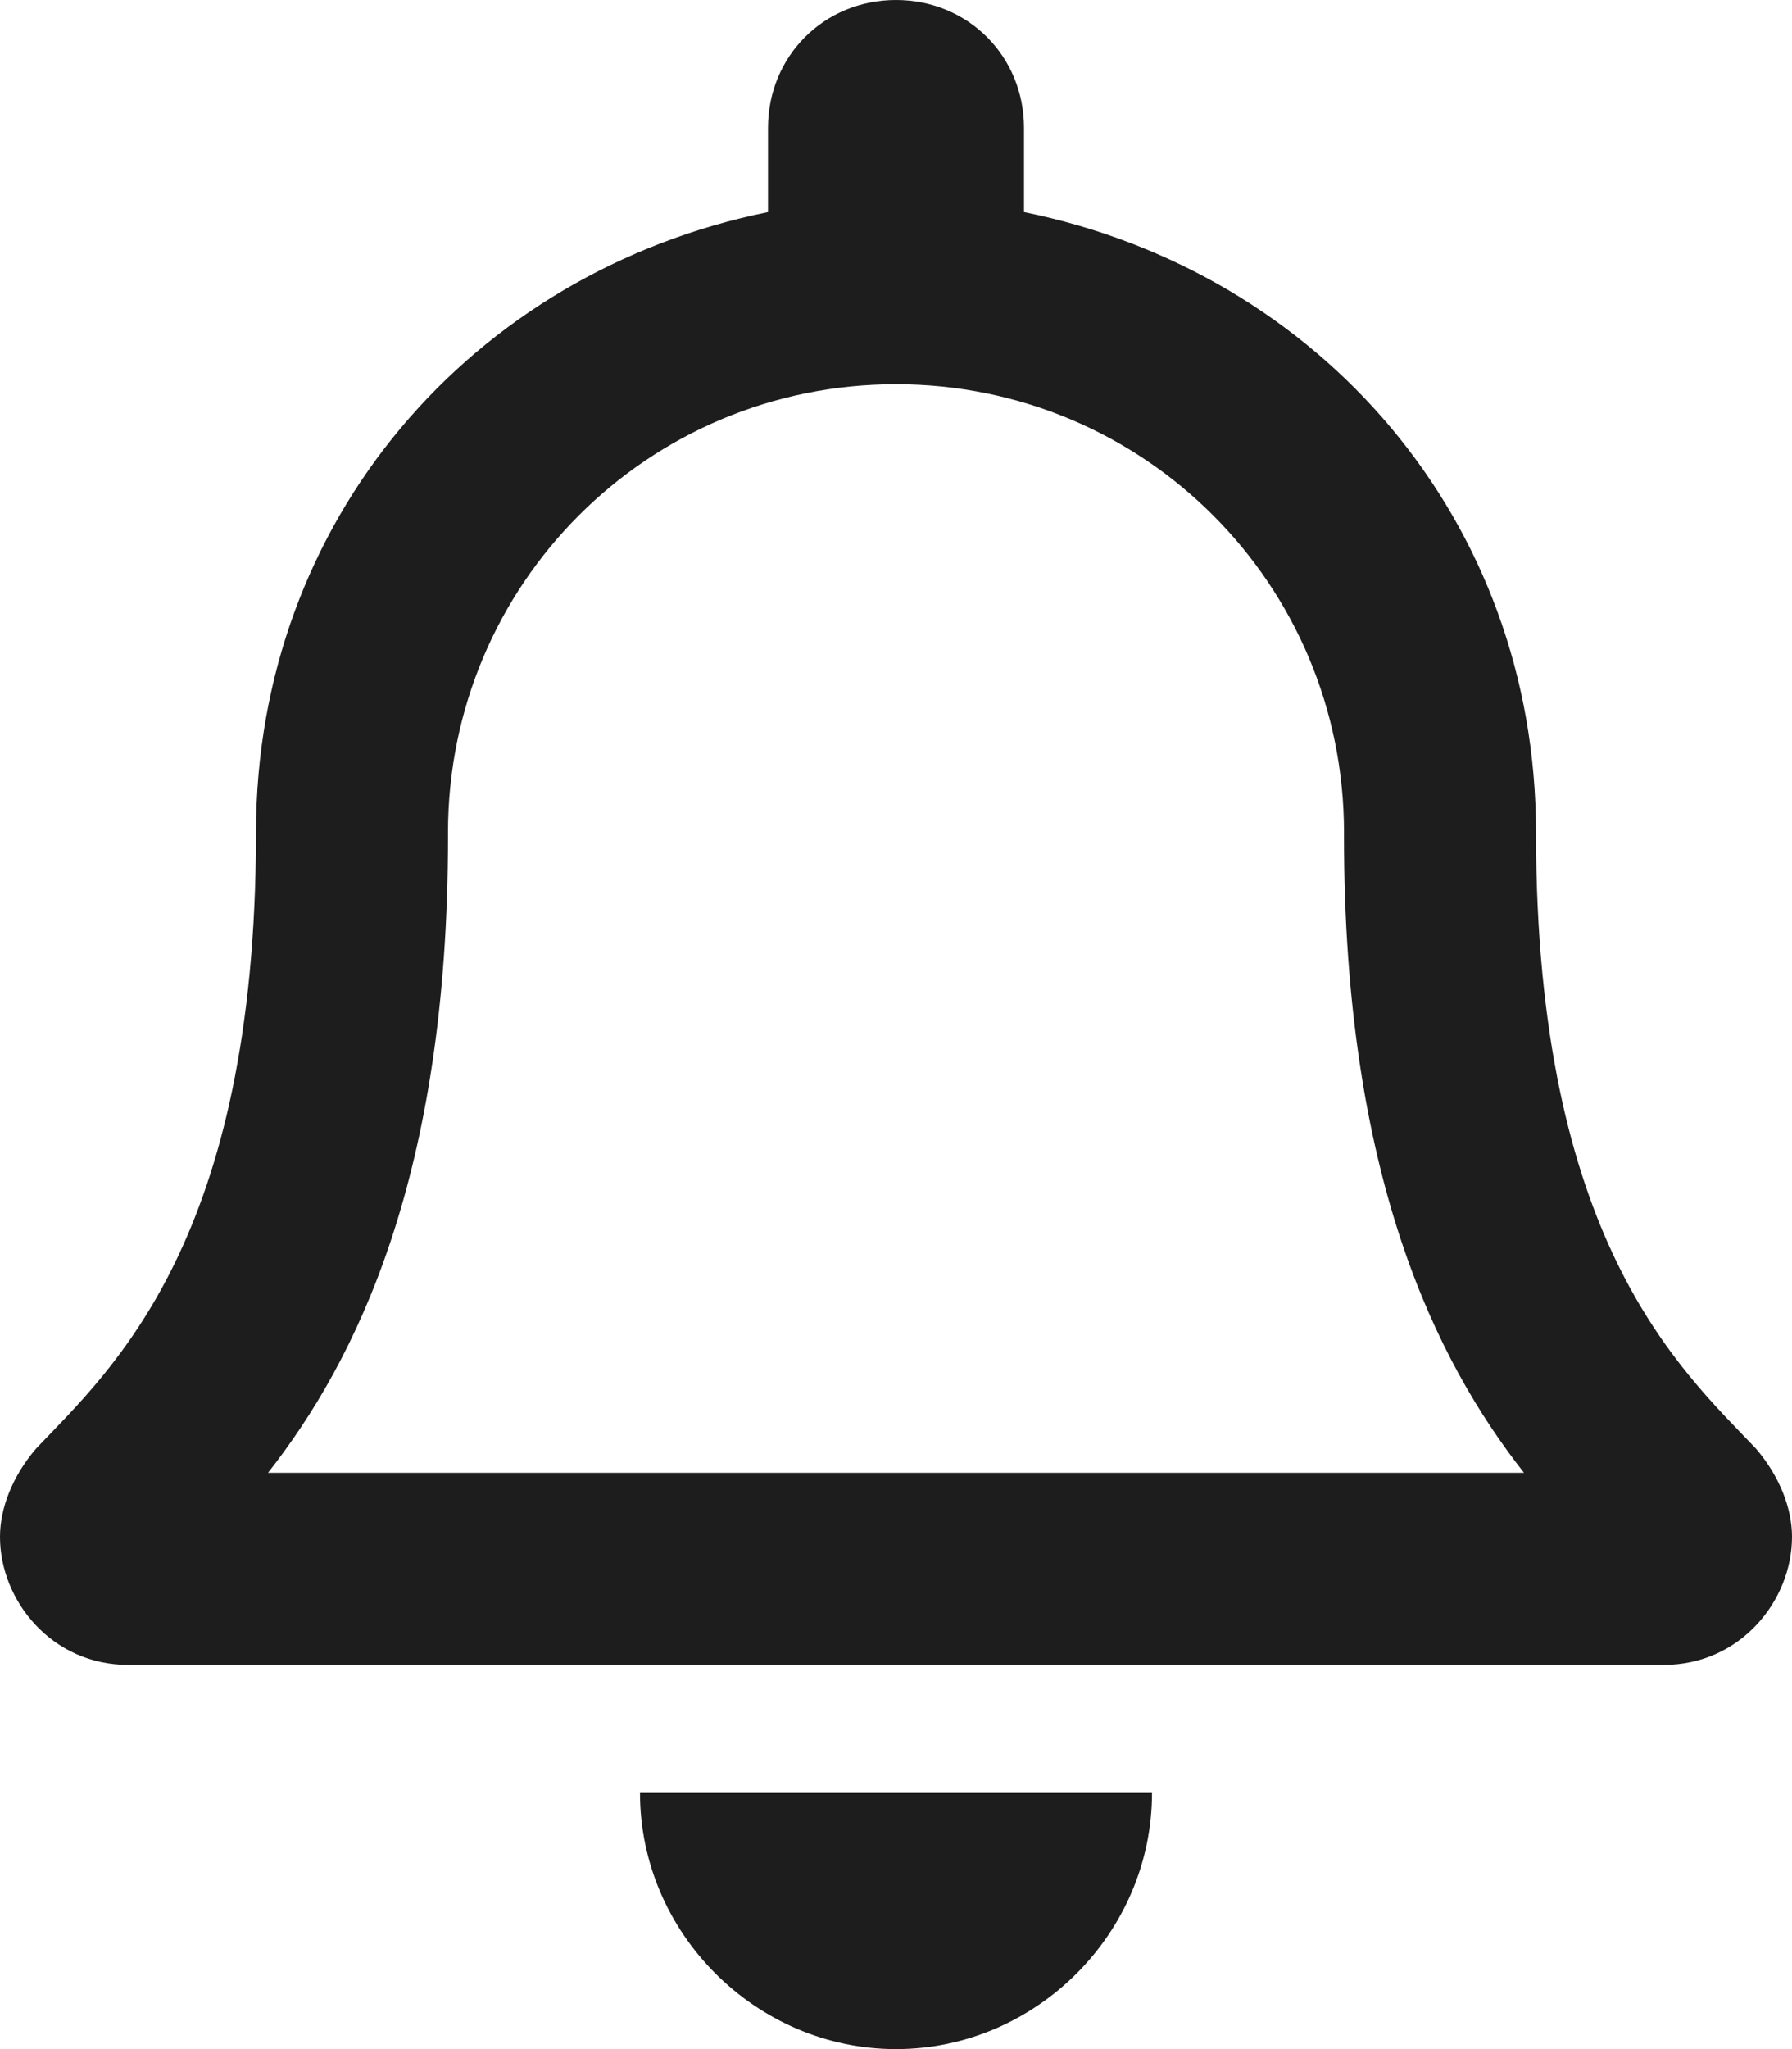
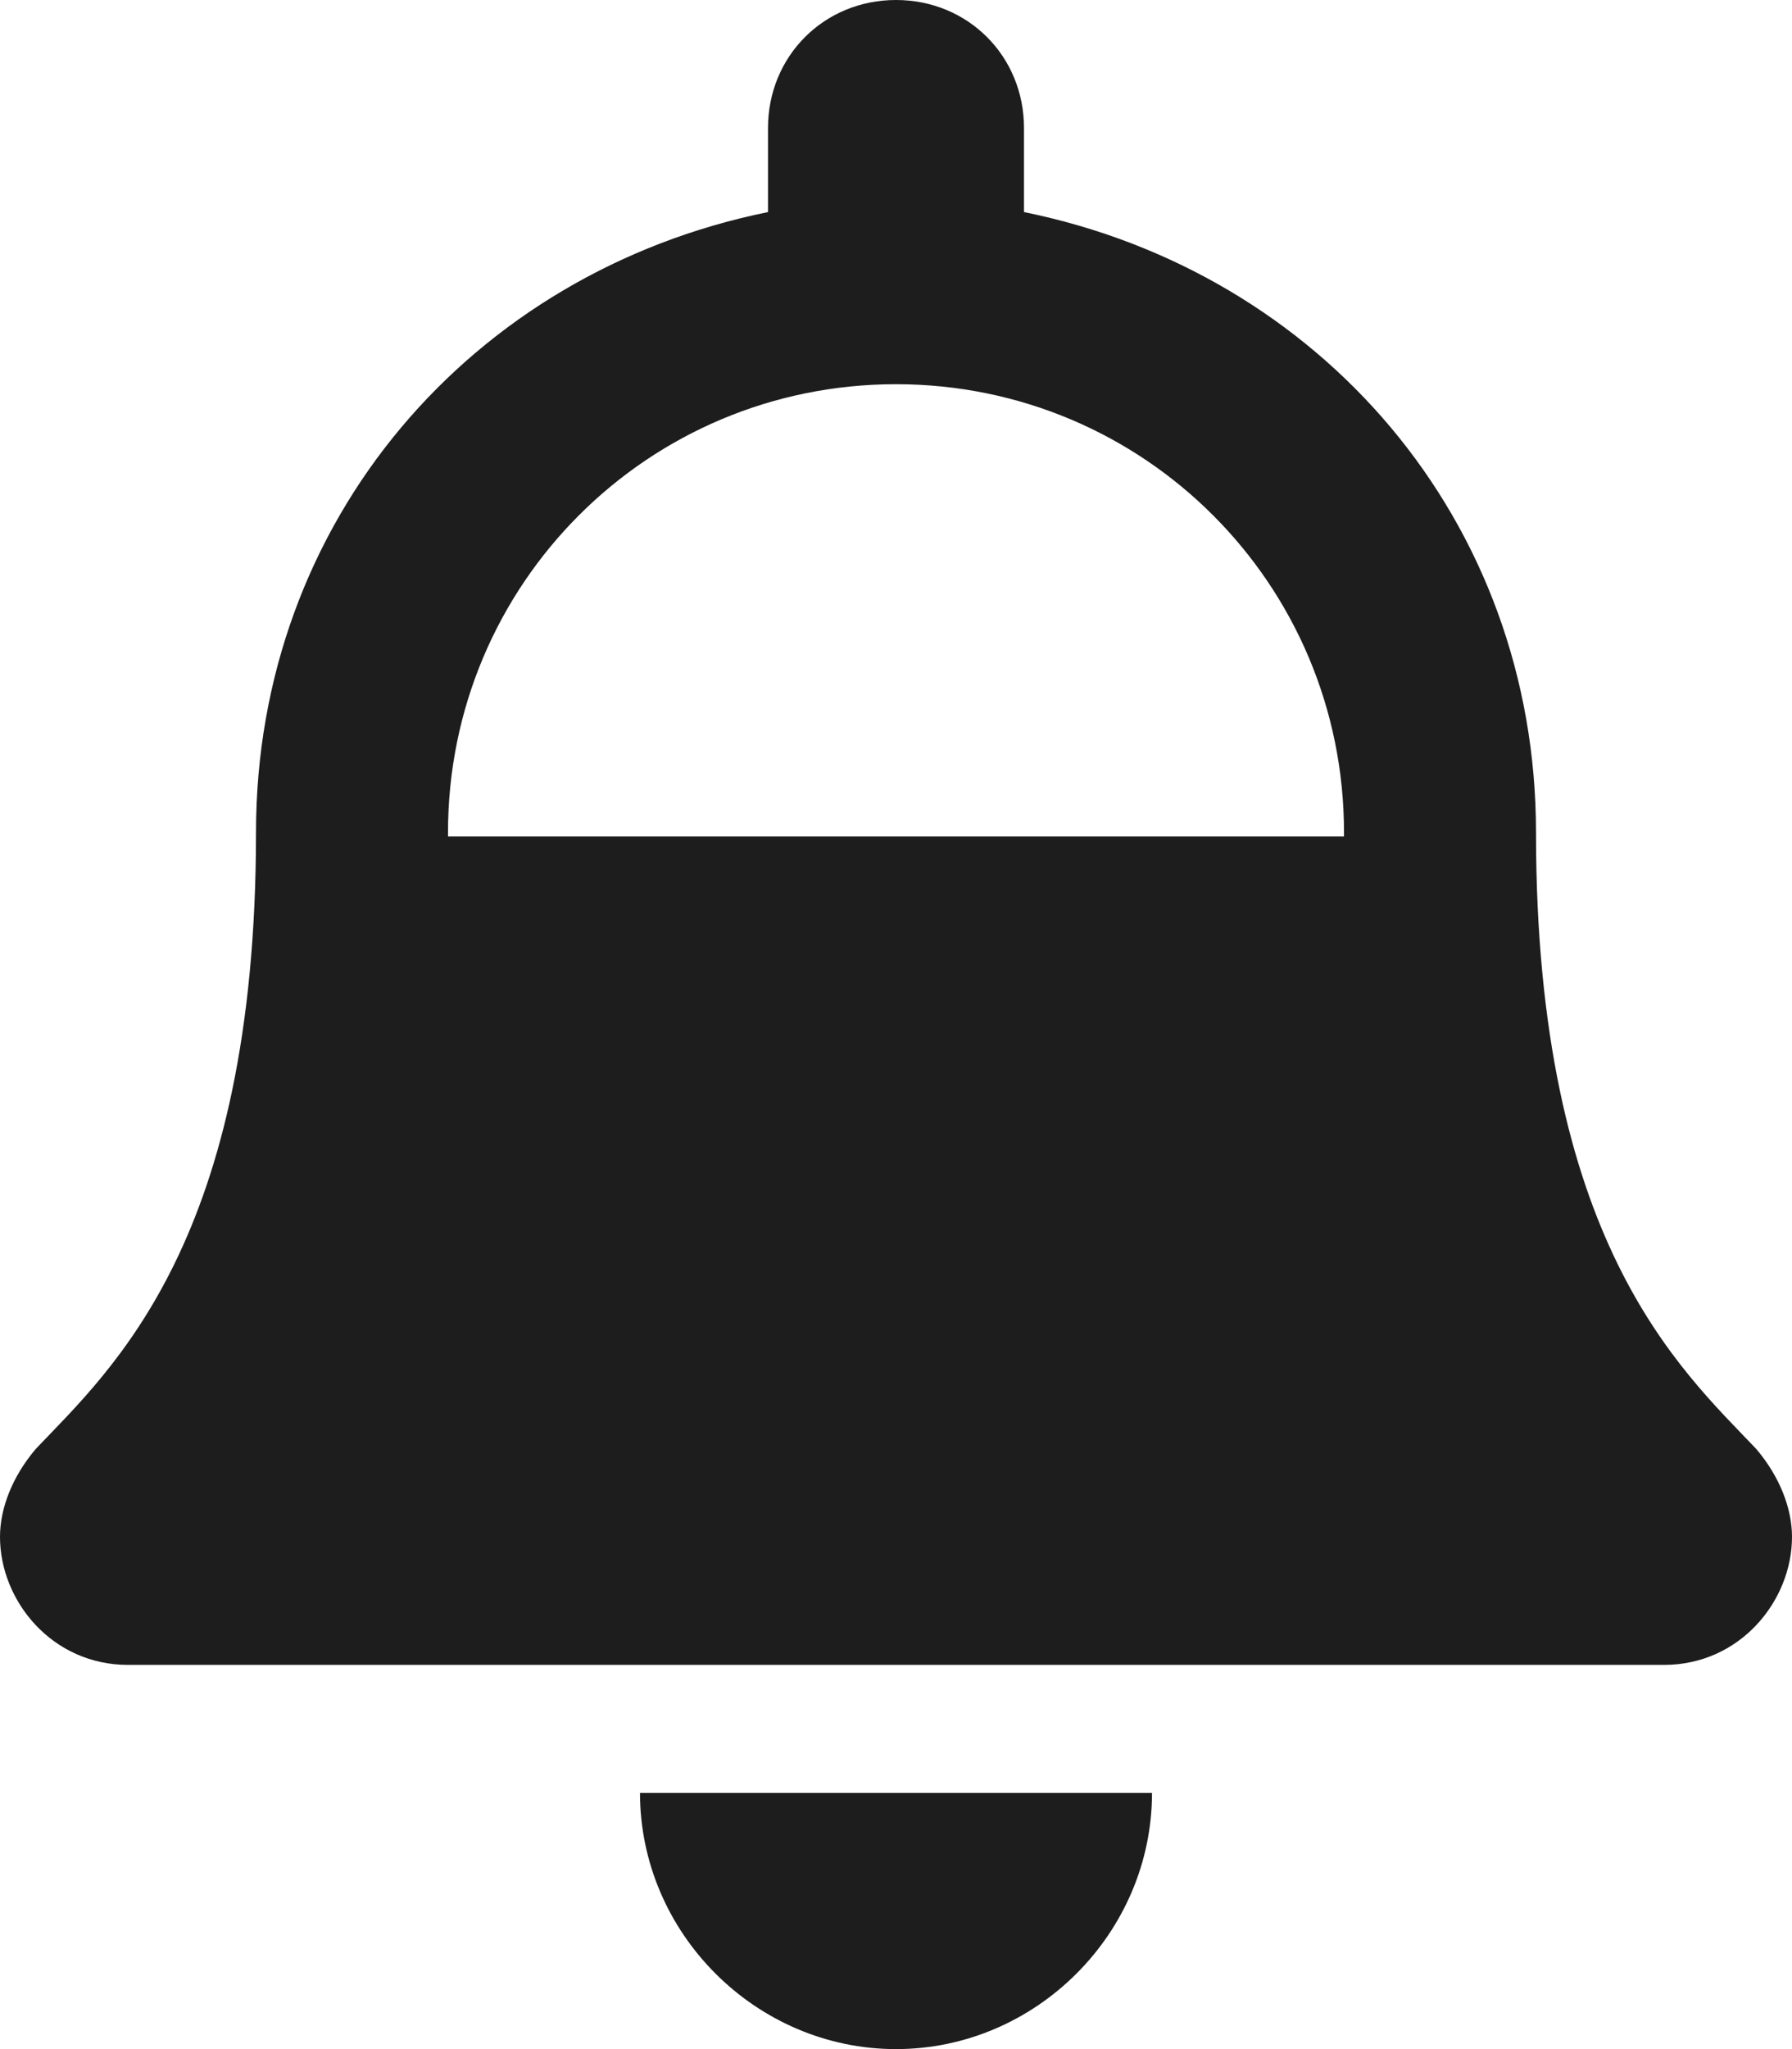
<svg xmlns="http://www.w3.org/2000/svg" width="14" height="16" viewBox="0 0 14 16" fill="none">
-   <path d="M13.719 11.312C13.125 10.688 12 9.688 12 6.5C12 4.062 10.312 2.125 8 1.656V1C8 0.438 7.562 0 7 0C6.438 0 6 0.438 6 1V1.656C3.688 2.125 2 4.062 2 6.5C2 9.688 0.875 10.688 0.281 11.312C0.094 11.531 0 11.781 0 12C0 12.5 0.406 13 1 13H13C13.594 13 14 12.5 14 12C14 11.781 13.906 11.531 13.719 11.312ZM2.094 11.5C2.781 10.625 3.5 9.188 3.5 6.531C3.5 6.5 3.5 6.5 3.5 6.5C3.5 4.562 5.062 3 7 3C8.938 3 10.5 4.562 10.5 6.5C10.5 6.5 10.5 6.5 10.5 6.531C10.5 9.188 11.219 10.625 11.906 11.5H2.094ZM7 16C8.094 16 9 15.094 9 14H5C5 15.094 5.906 16 7 16Z" fill="#1D1D1D" />
+   <path d="M13.719 11.312C13.125 10.688 12 9.688 12 6.5C12 4.062 10.312 2.125 8 1.656V1C8 0.438 7.562 0 7 0C6.438 0 6 0.438 6 1V1.656C3.688 2.125 2 4.062 2 6.5C2 9.688 0.875 10.688 0.281 11.312C0.094 11.531 0 11.781 0 12C0 12.5 0.406 13 1 13H13C13.594 13 14 12.5 14 12C14 11.781 13.906 11.531 13.719 11.312ZM2.094 11.5C2.781 10.625 3.5 9.188 3.5 6.531C3.5 6.5 3.5 6.5 3.5 6.5C3.5 4.562 5.062 3 7 3C8.938 3 10.5 4.562 10.5 6.5C10.5 6.5 10.5 6.5 10.5 6.531H2.094ZM7 16C8.094 16 9 15.094 9 14H5C5 15.094 5.906 16 7 16Z" fill="#1D1D1D" />
</svg>